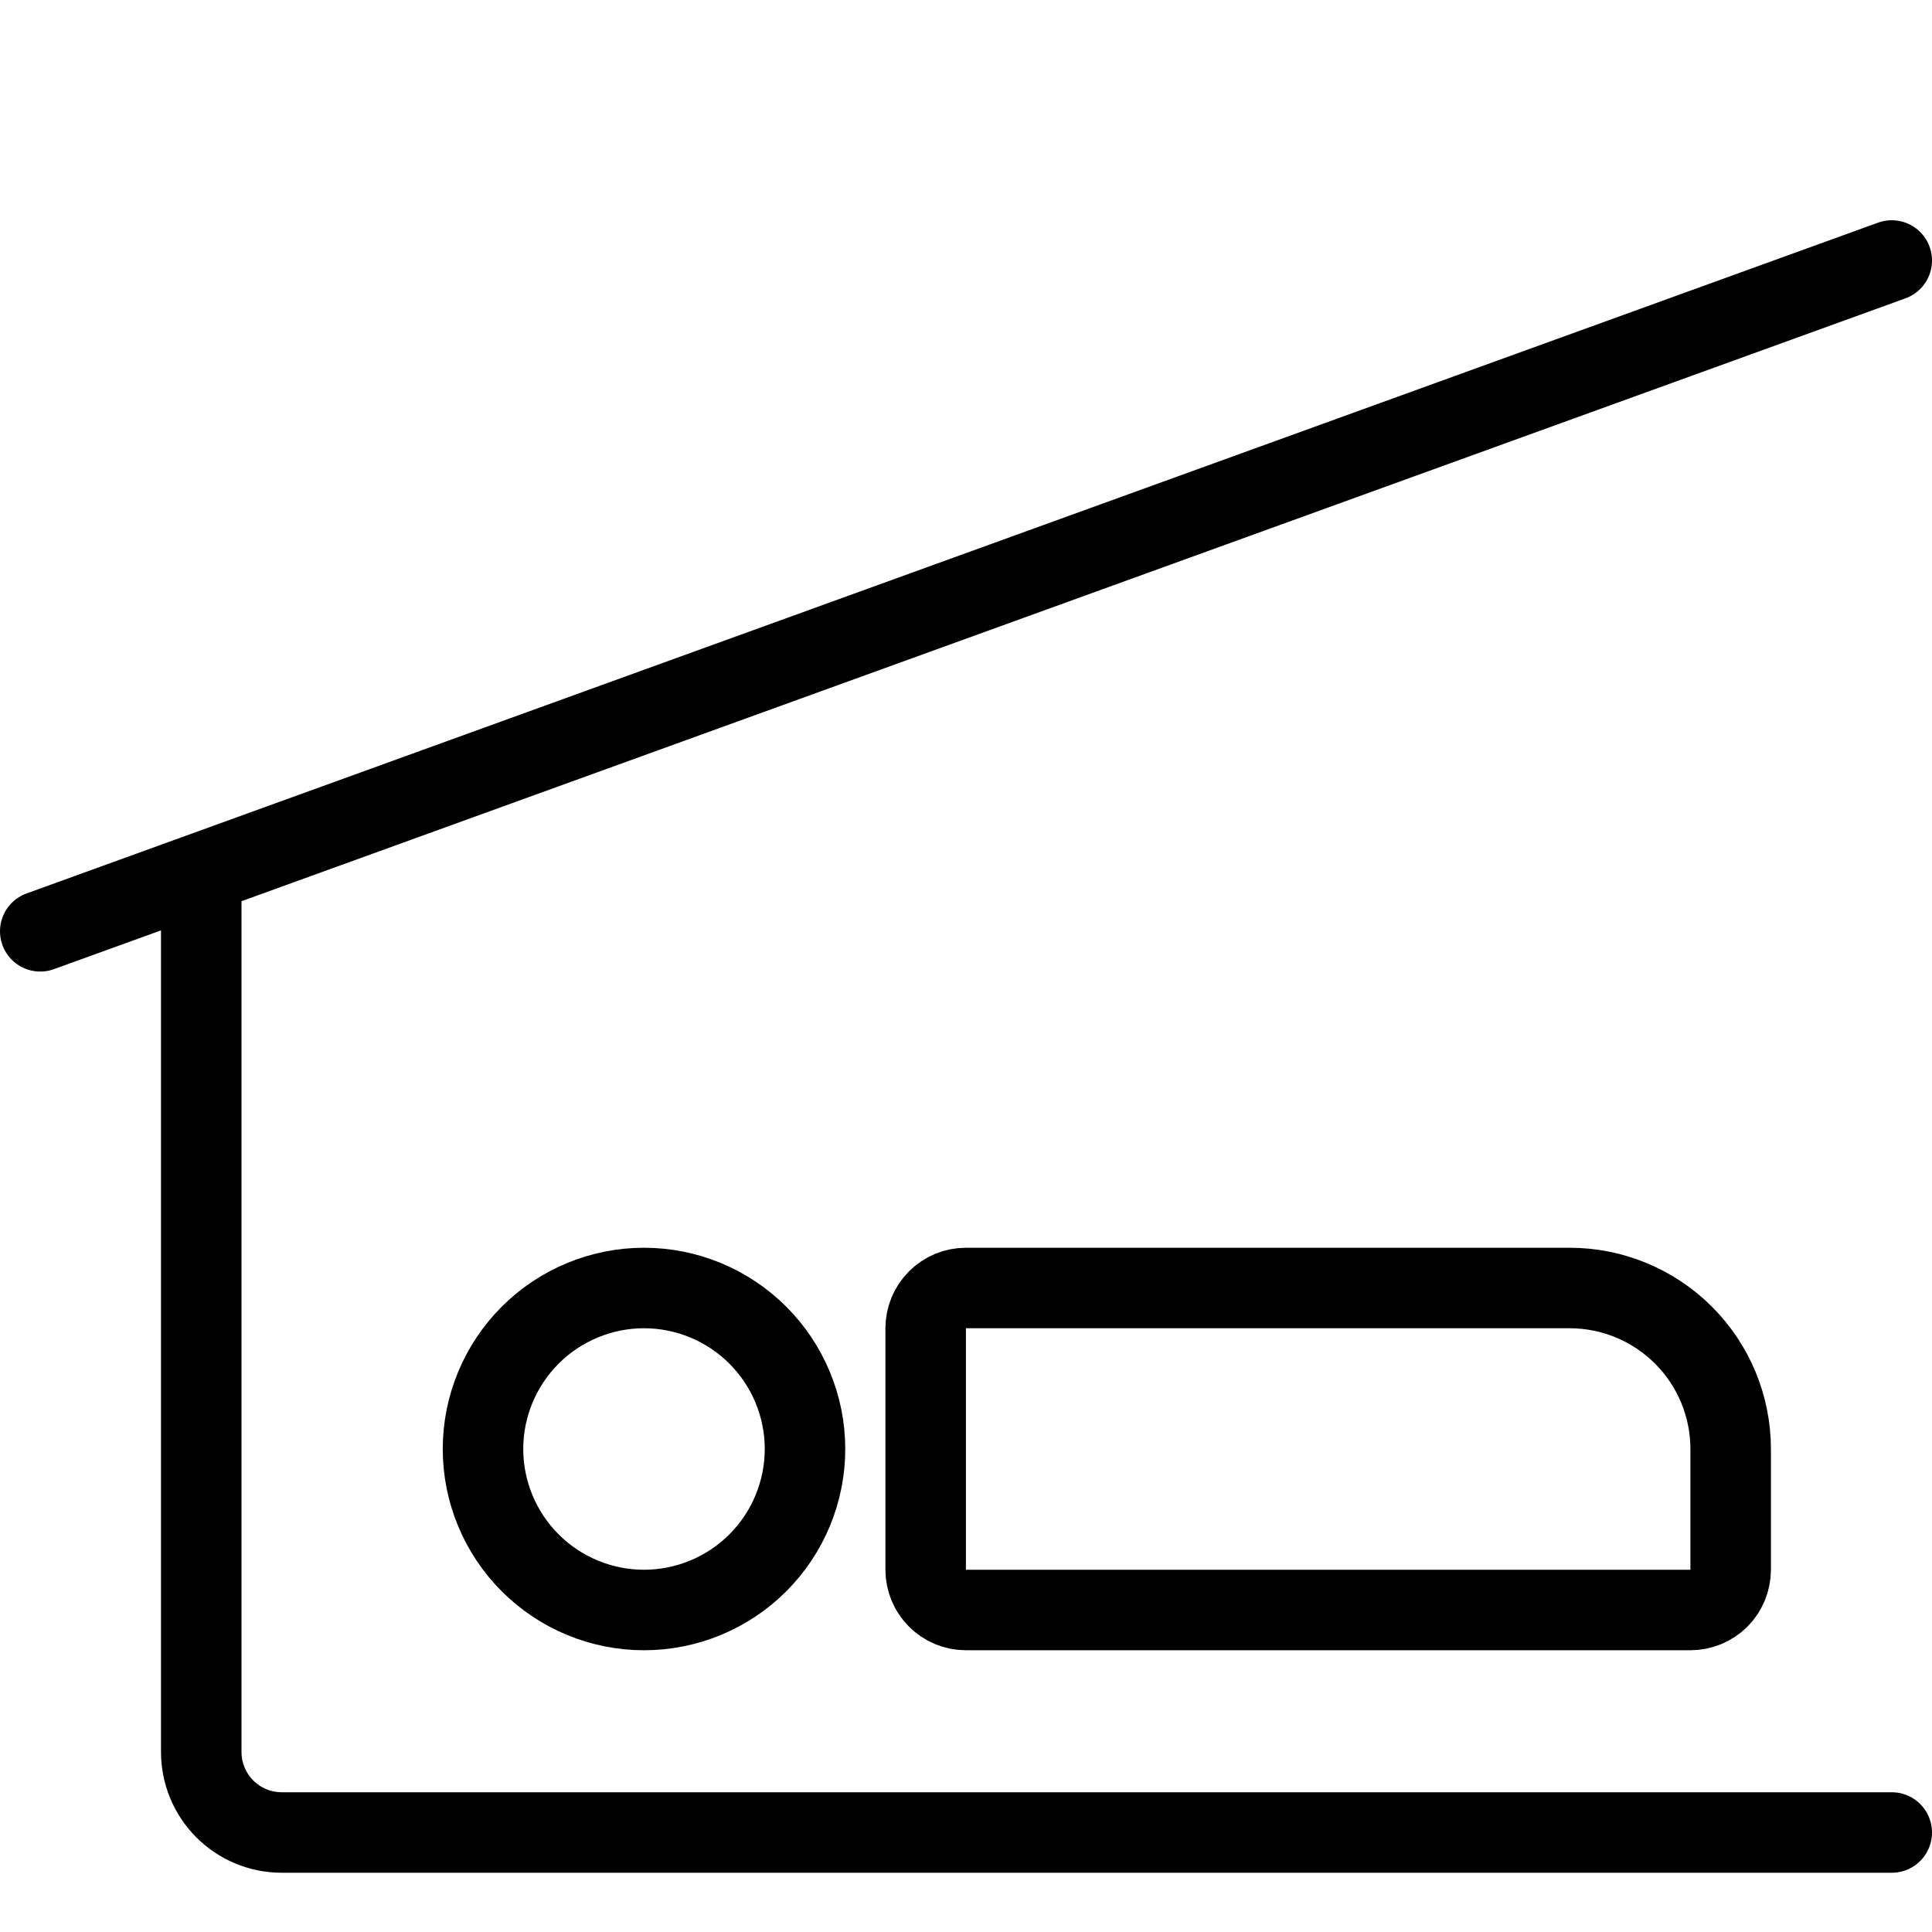
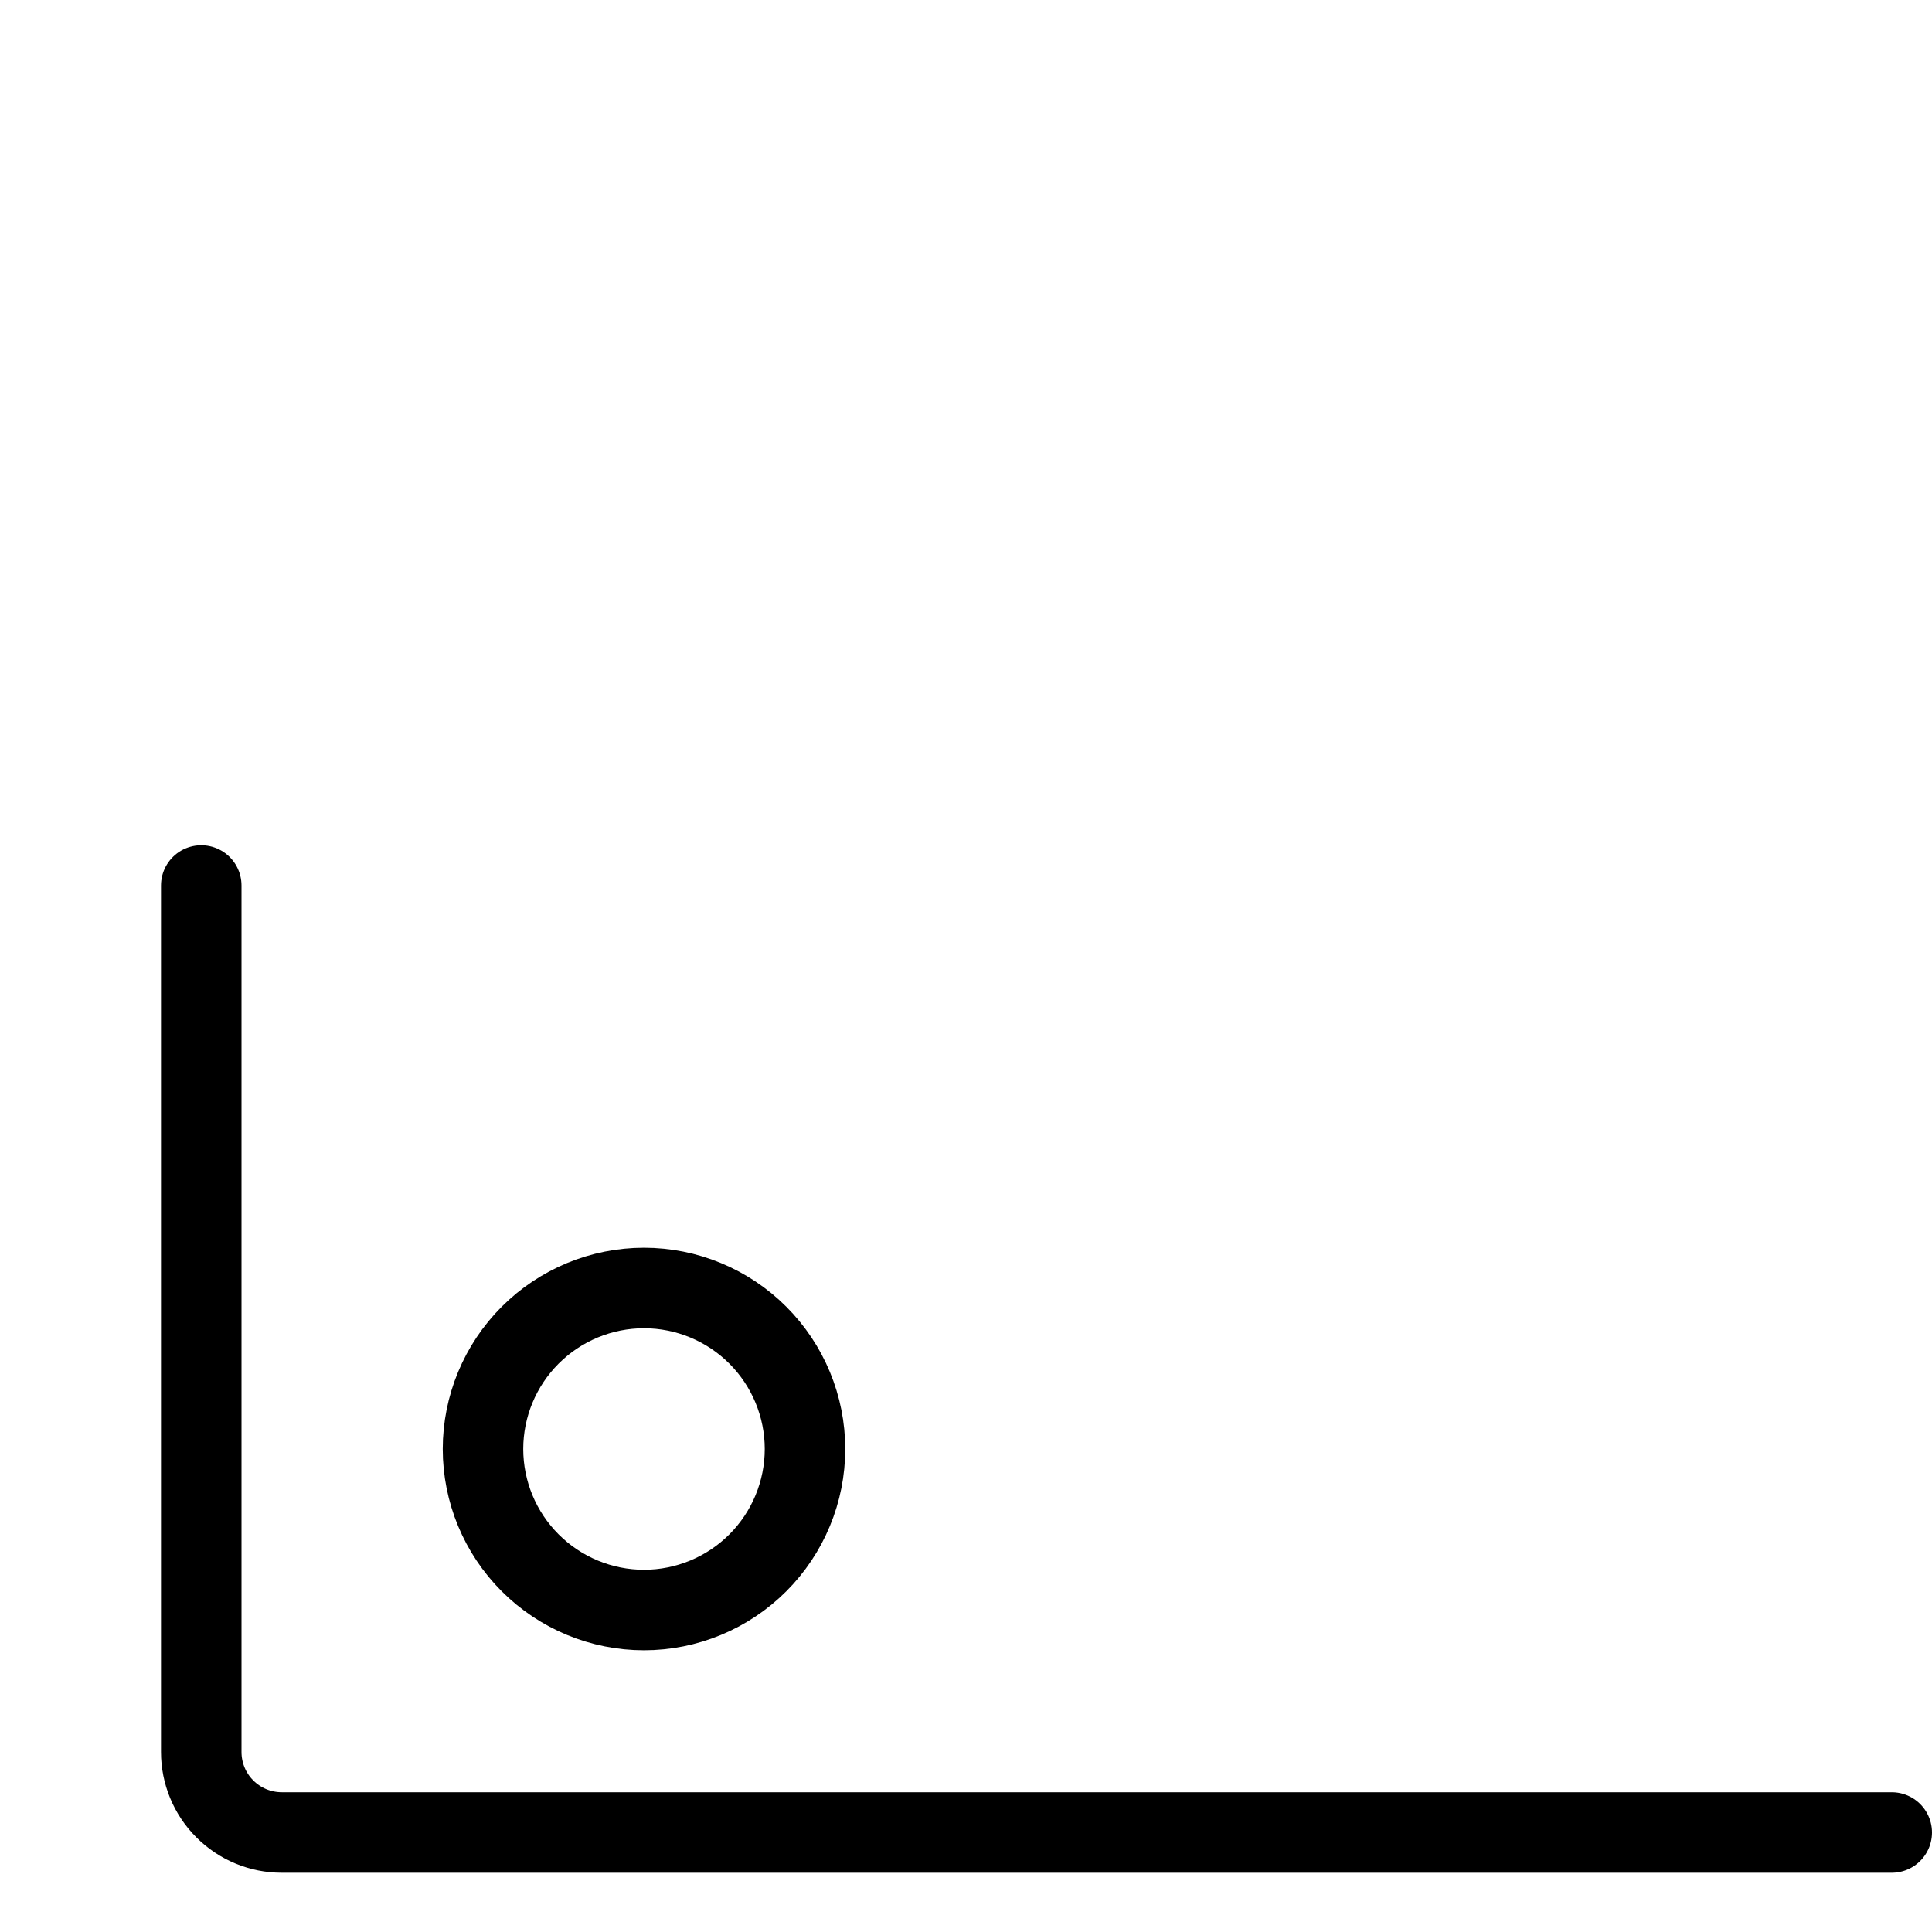
<svg xmlns="http://www.w3.org/2000/svg" width="24" height="24" viewBox="0 0 24 24" fill="none">
-   <path d="M23.5 3.236L0.5 11.569" stroke="black" stroke-linecap="round" stroke-linejoin="round" />
  <path d="M2.5 11V21.764C2.5 22.029 2.605 22.284 2.793 22.471C2.98 22.659 3.235 22.764 3.5 22.764H23.5" stroke="black" stroke-linecap="round" stroke-linejoin="round" />
-   <path d="M11.999 20H20.999C21.132 20 21.259 19.947 21.353 19.854C21.446 19.76 21.499 19.633 21.499 19.5V18C21.499 17.47 21.288 16.961 20.913 16.586C20.538 16.211 20.029 16 19.499 16H11.999C11.866 16 11.739 16.053 11.646 16.146C11.552 16.24 11.499 16.367 11.499 16.5V19.5C11.499 19.633 11.552 19.76 11.646 19.854C11.739 19.947 11.866 20 11.999 20Z" stroke="black" stroke-linecap="round" stroke-linejoin="round" />
  <path d="M6 18C6 18.53 6.211 19.039 6.586 19.414C6.961 19.789 7.47 20 8 20C8.53 20 9.039 19.789 9.414 19.414C9.789 19.039 10 18.53 10 18C10 17.47 9.789 16.961 9.414 16.586C9.039 16.211 8.53 16 8 16C7.47 16 6.961 16.211 6.586 16.586C6.211 16.961 6 17.47 6 18Z" stroke="black" stroke-linecap="round" stroke-linejoin="round" />
</svg>